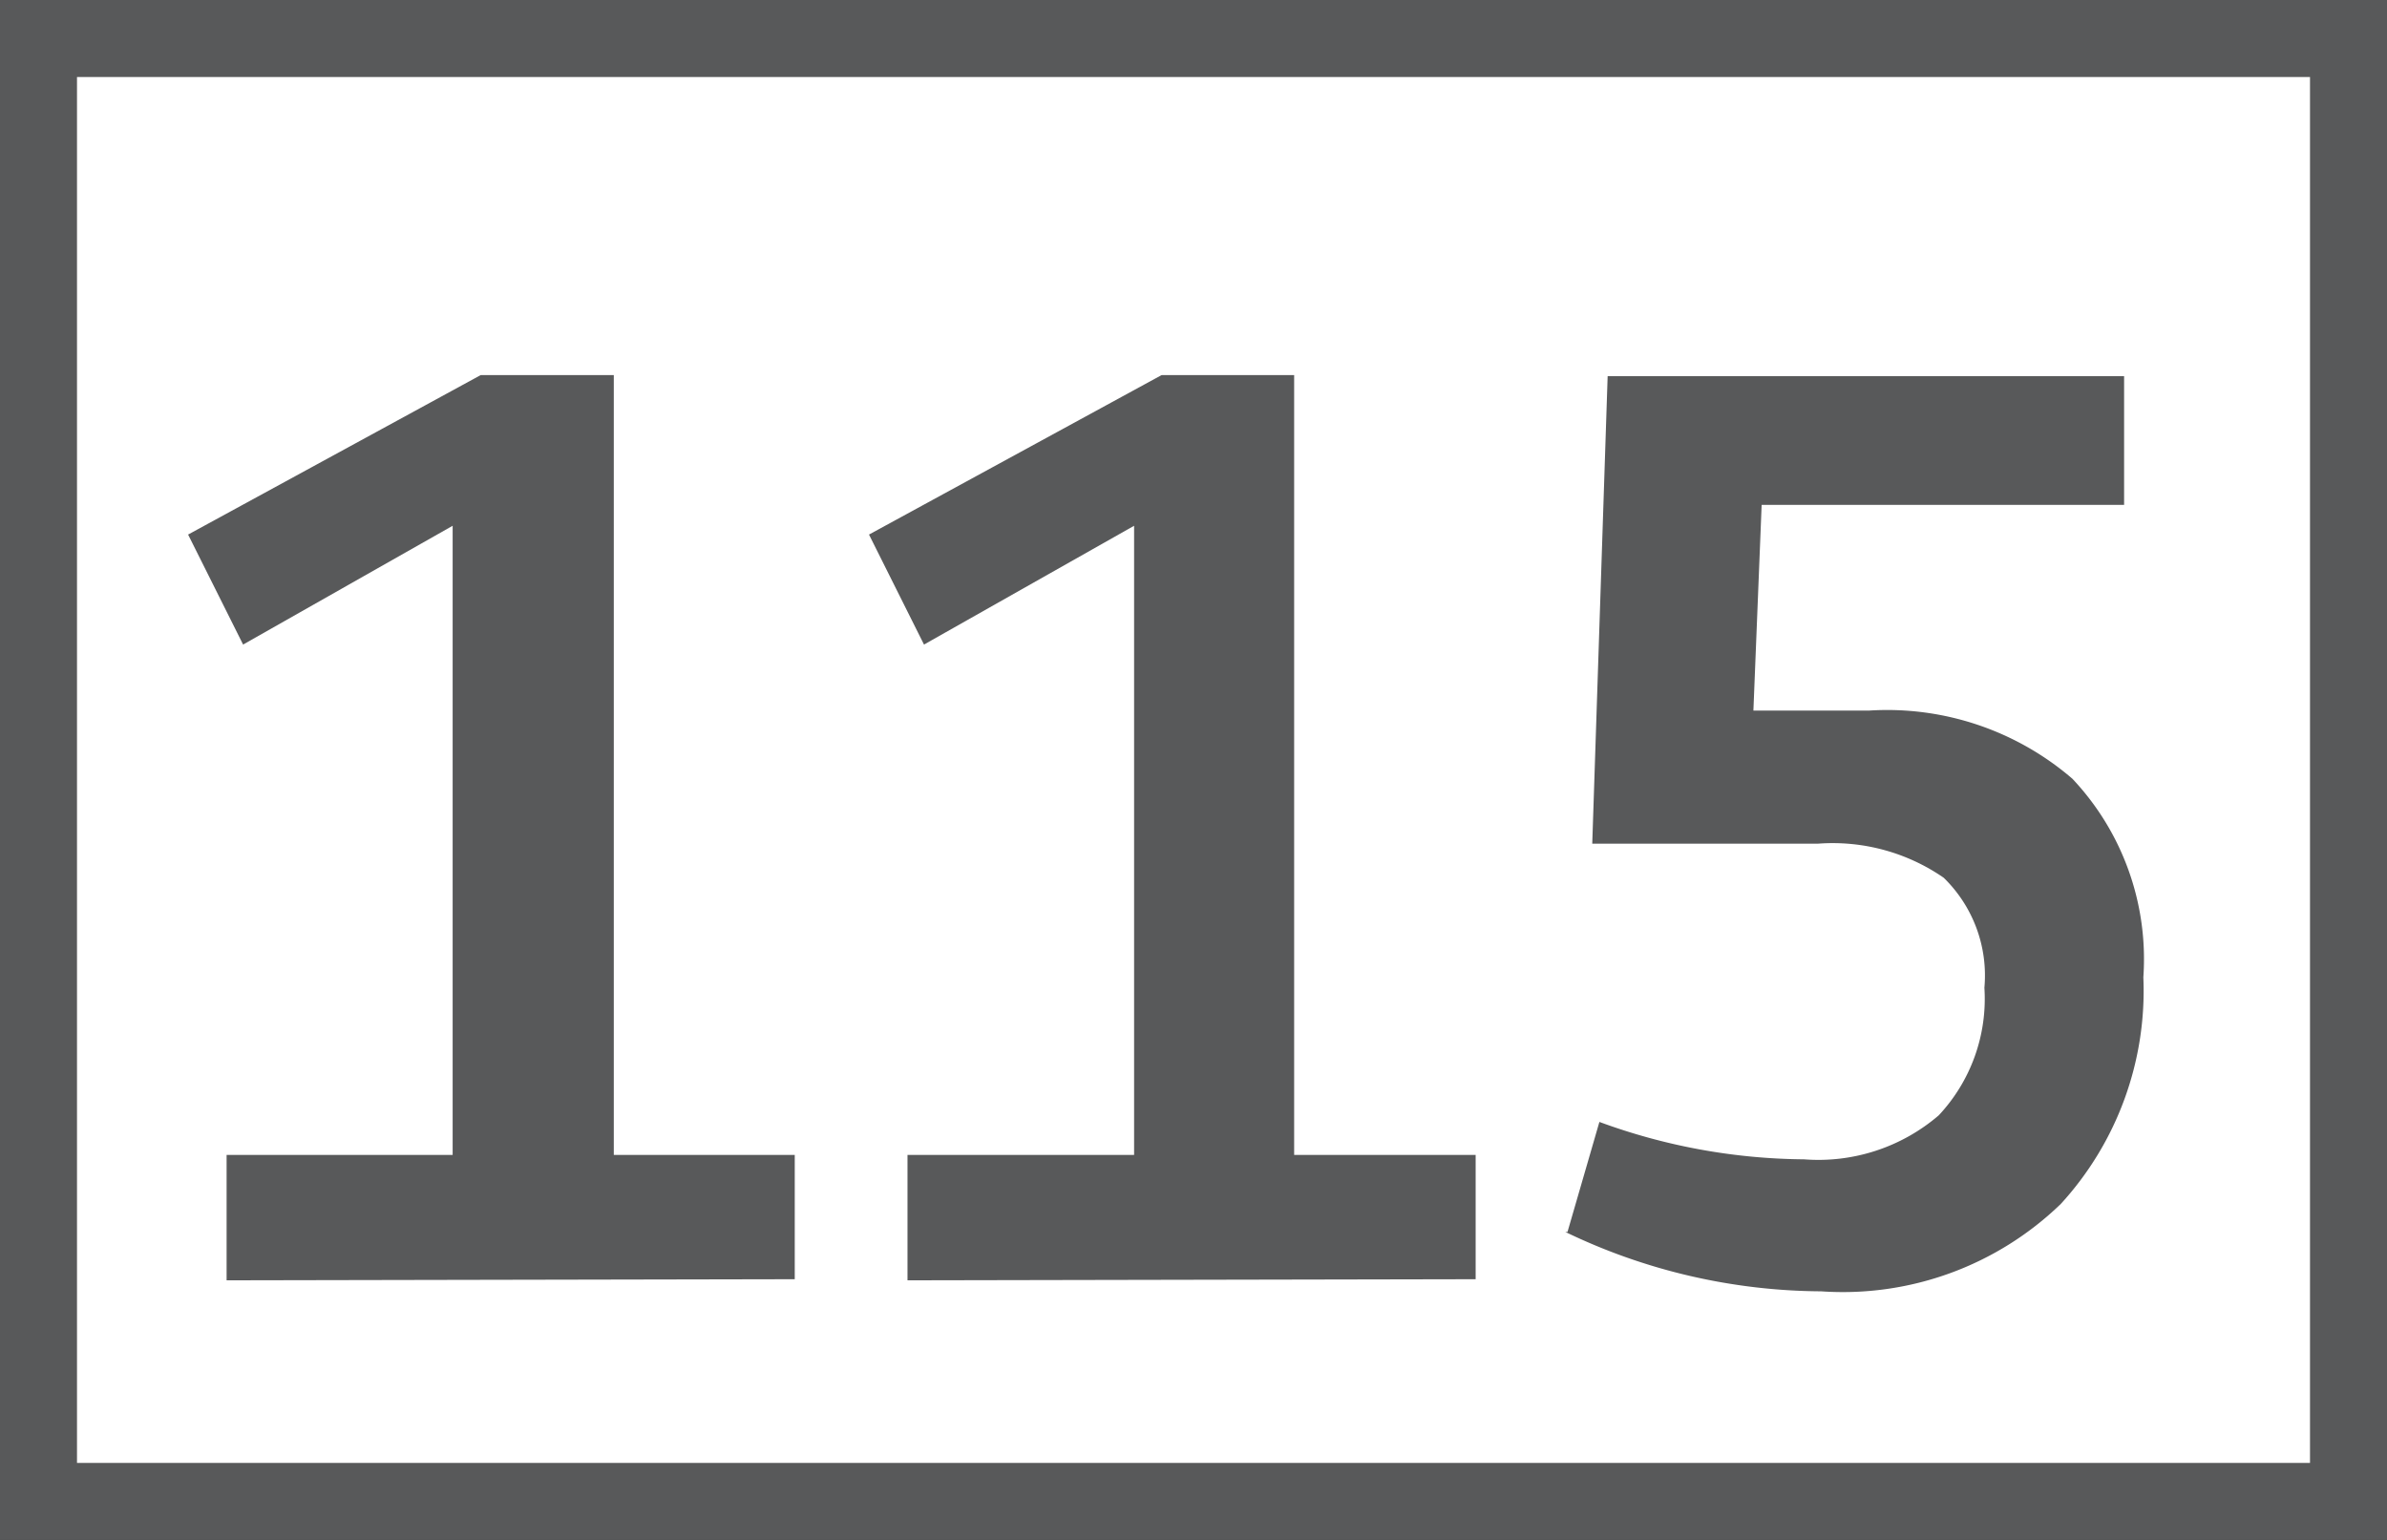
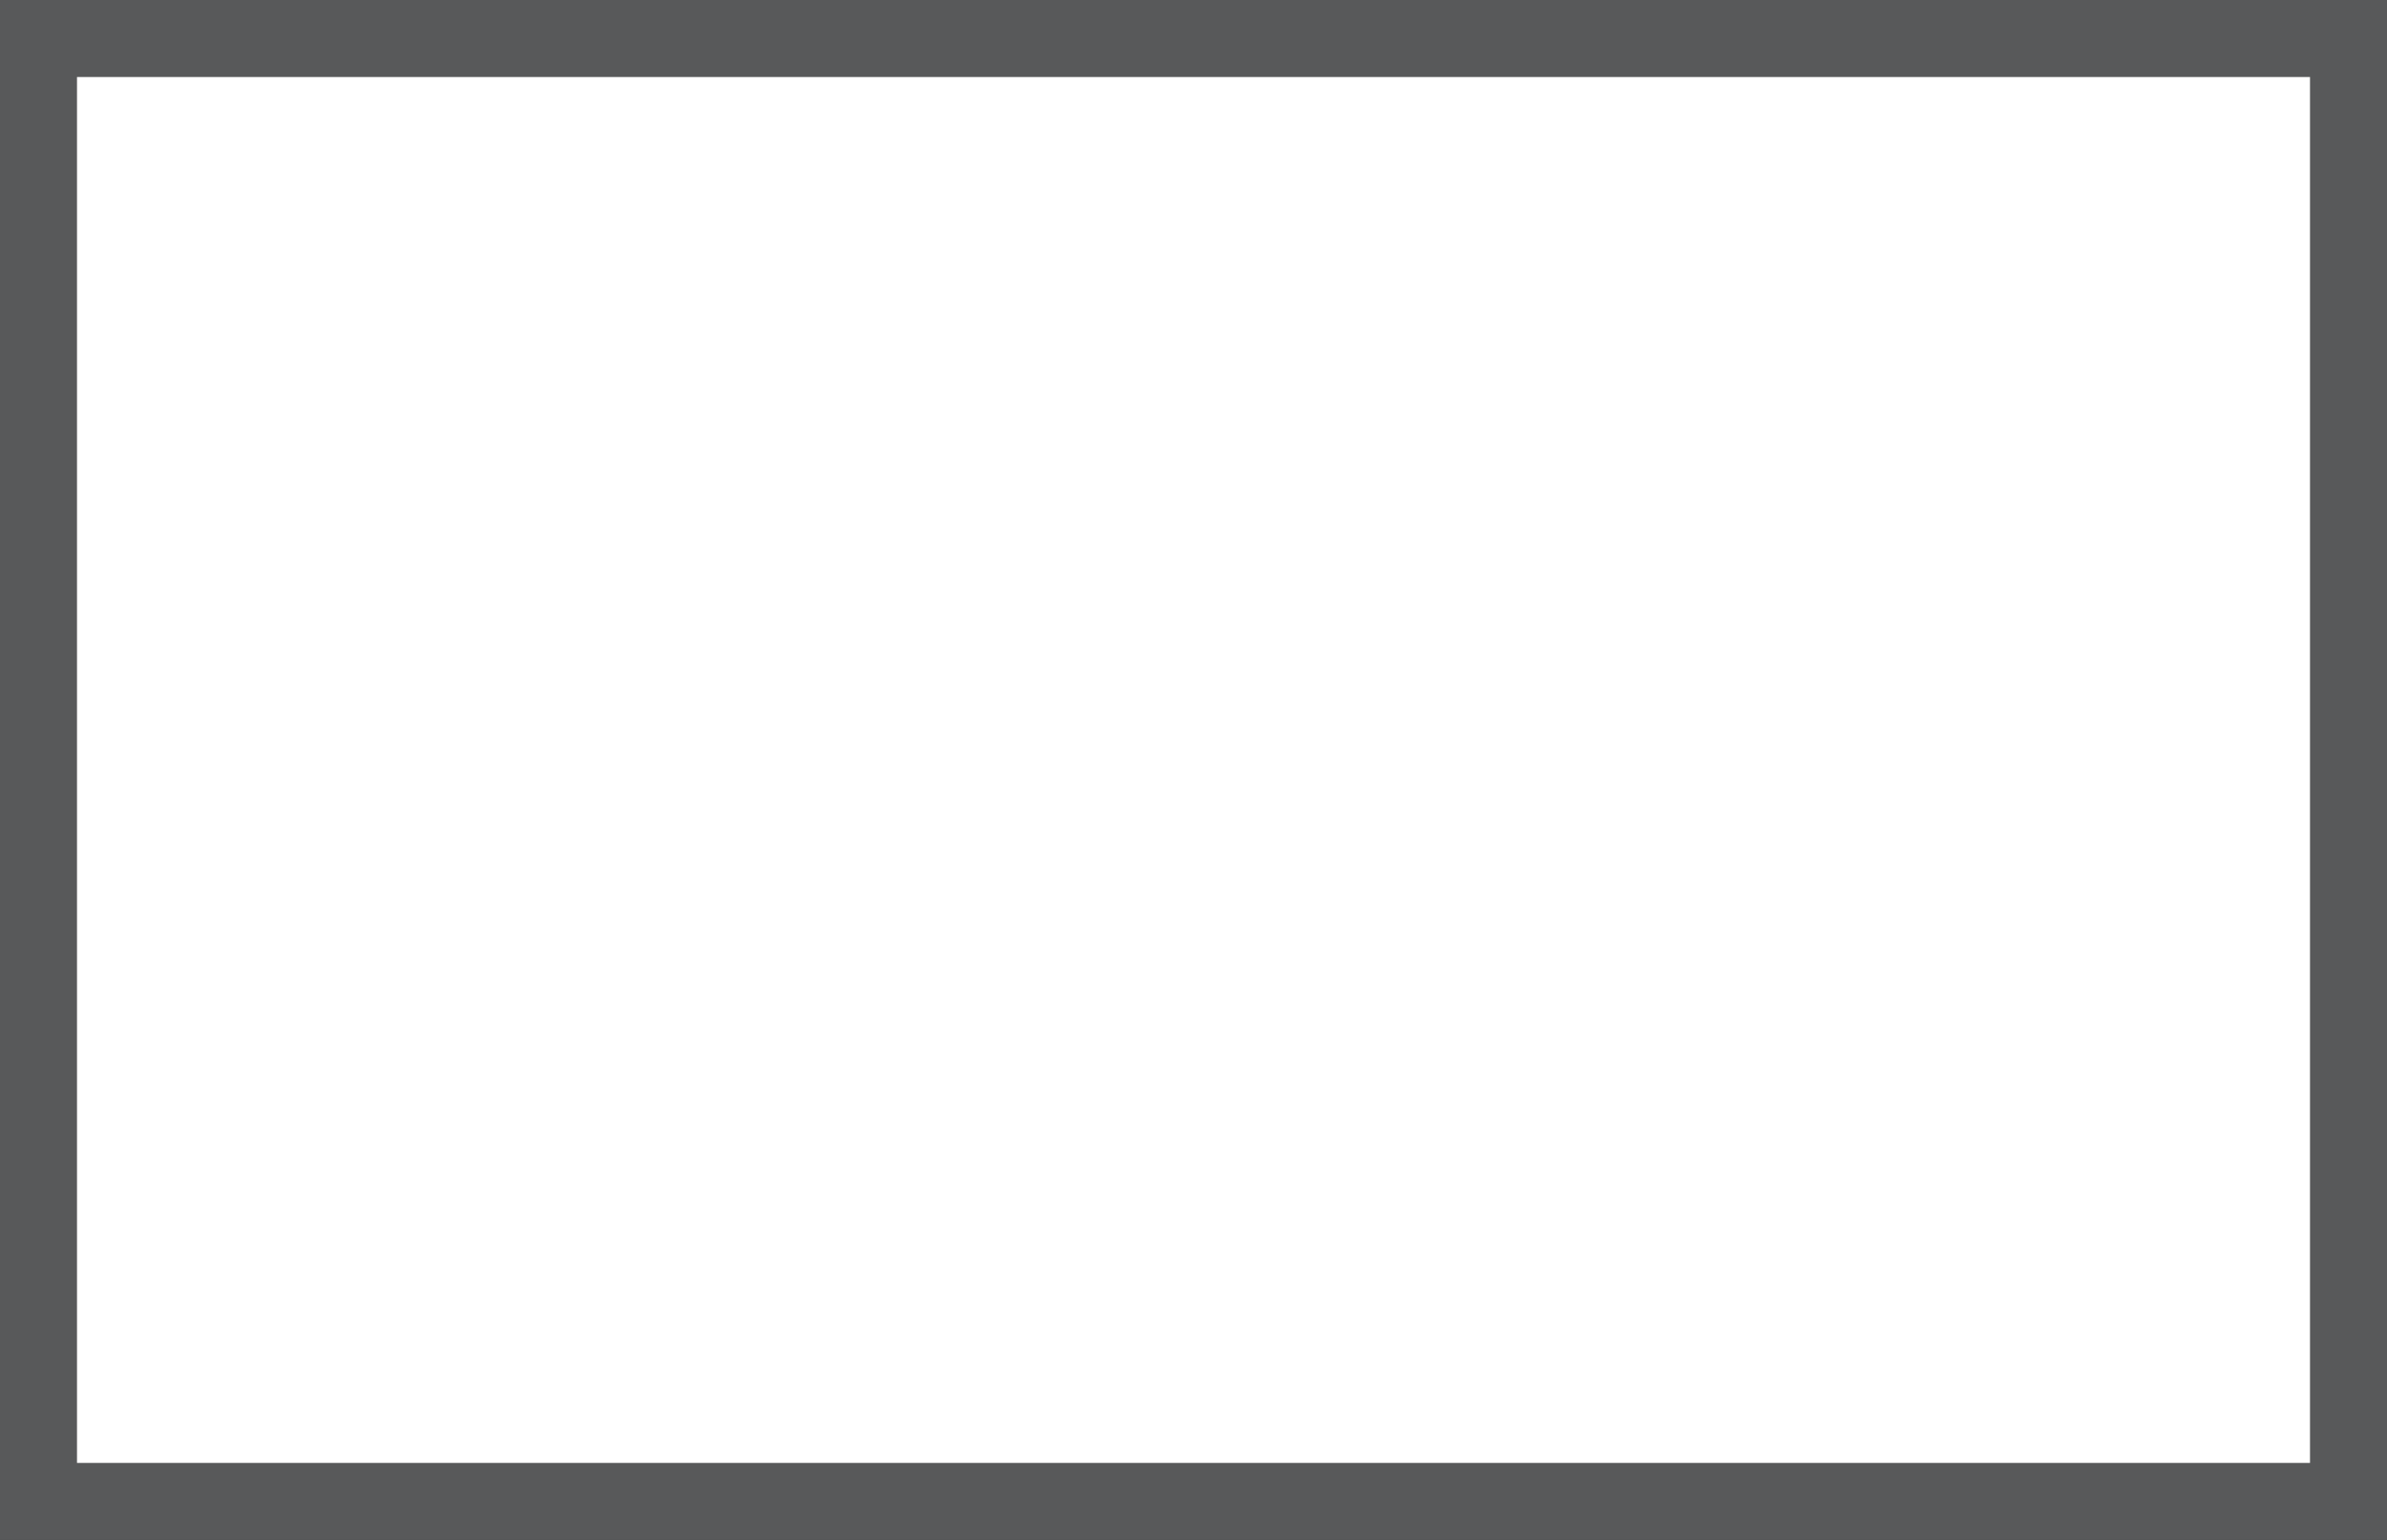
<svg xmlns="http://www.w3.org/2000/svg" id="Calque_1" data-name="Calque 1" viewBox="0 0 43.4 28">
  <rect x="0" y="0" width="43.4" height="28" fill="#333333" stroke="none" />
  <defs>
    <style>.cls-1{fill:#fff;stroke:#58595a;stroke-miterlimit:10;stroke-width:1.4px;}.cls-2{fill:#58595a;}</style>
  </defs>
  <path class="cls-1" d="M40.41.7h42V27.3h-42Z" transform="translate(-39.71 0)" />
-   <path class="cls-2" d="M43.83,23.28V21h4.11V9.56l-3.81,2.16-1-2,5.32-2.9h2.42V21h3.29v2.26Zm12.38,0V21h4.12V9.56l-3.82,2.16-1-2,5.32-2.9h2.41V21h3.3v2.26Zm12-.88.58-2a11,11,0,0,0,3.72.68,3.36,3.36,0,0,0,2.45-.8,3.1,3.1,0,0,0,.83-2.32,2.48,2.48,0,0,0-.74-2,3.55,3.55,0,0,0-2.28-.62H68.66l.28-8.5h9.39V9.18H71.74l-.15,3.74H73.7a5.16,5.16,0,0,1,3.69,1.24,4.78,4.78,0,0,1,1.29,3.61,5.74,5.74,0,0,1-1.5,4.12,5.7,5.7,0,0,1-4.36,1.59A10.82,10.82,0,0,1,68.17,22.4Z" transform="translate(-39.71 0)" />
</svg>